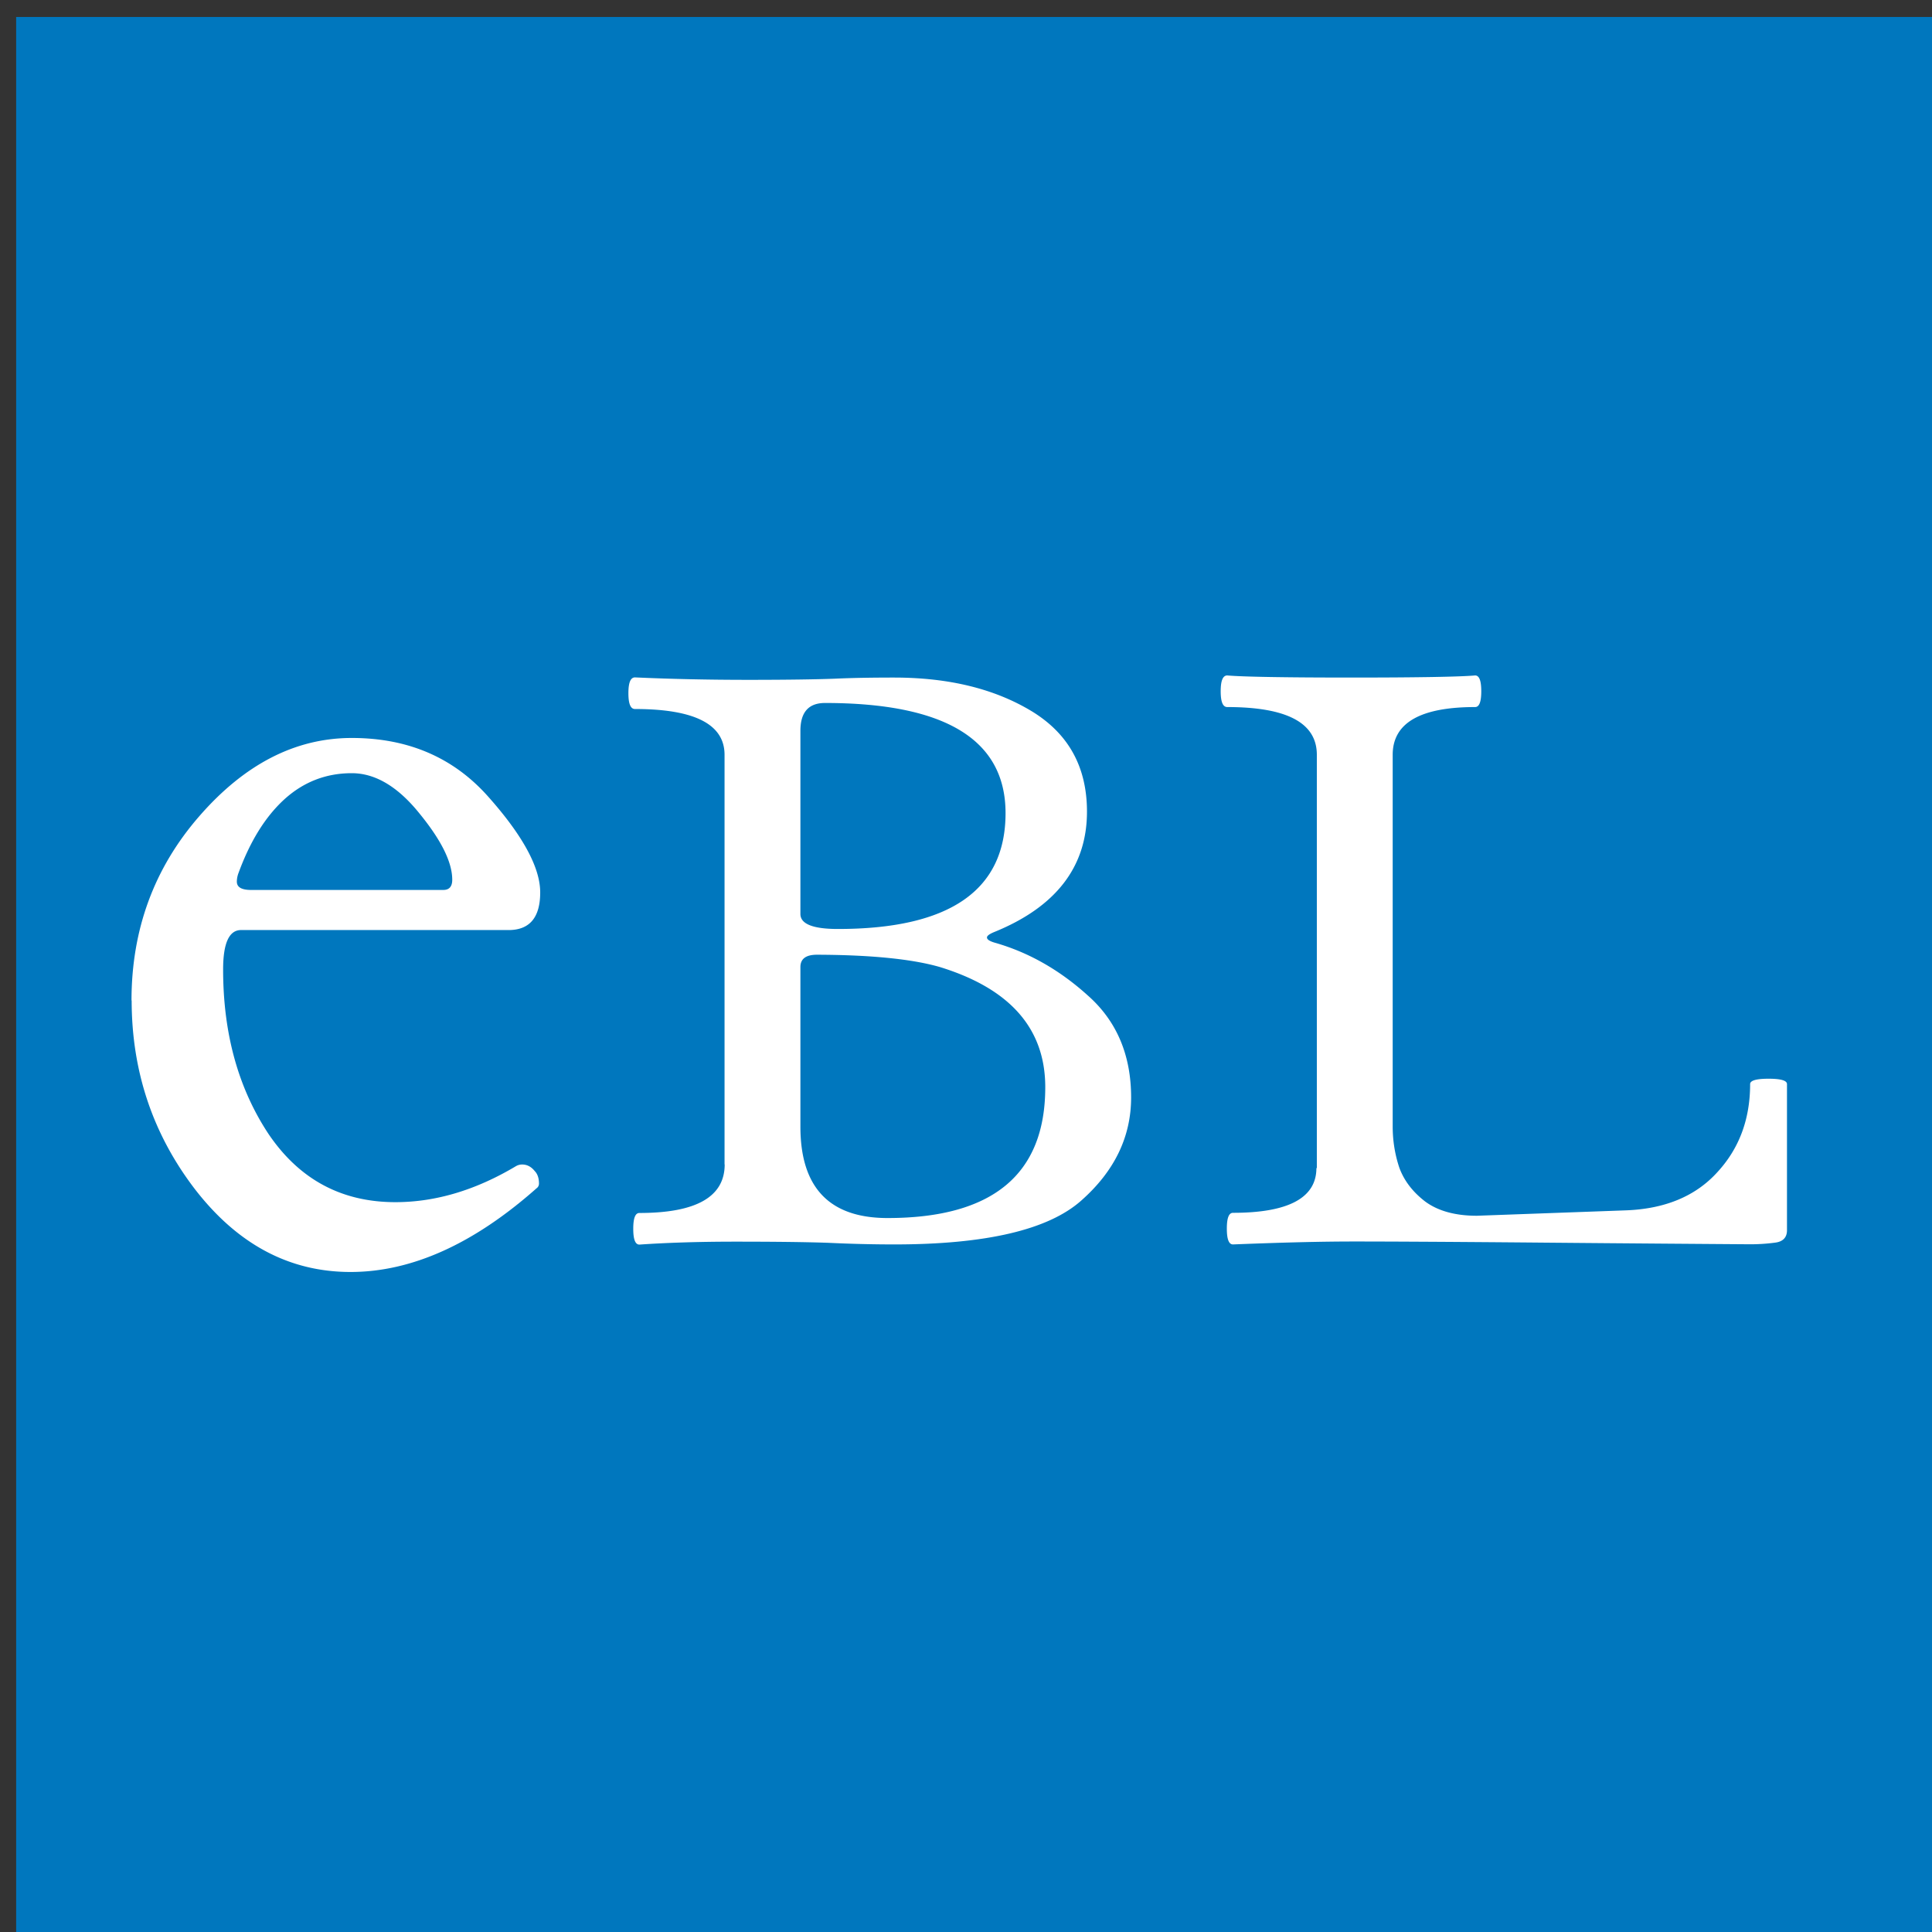
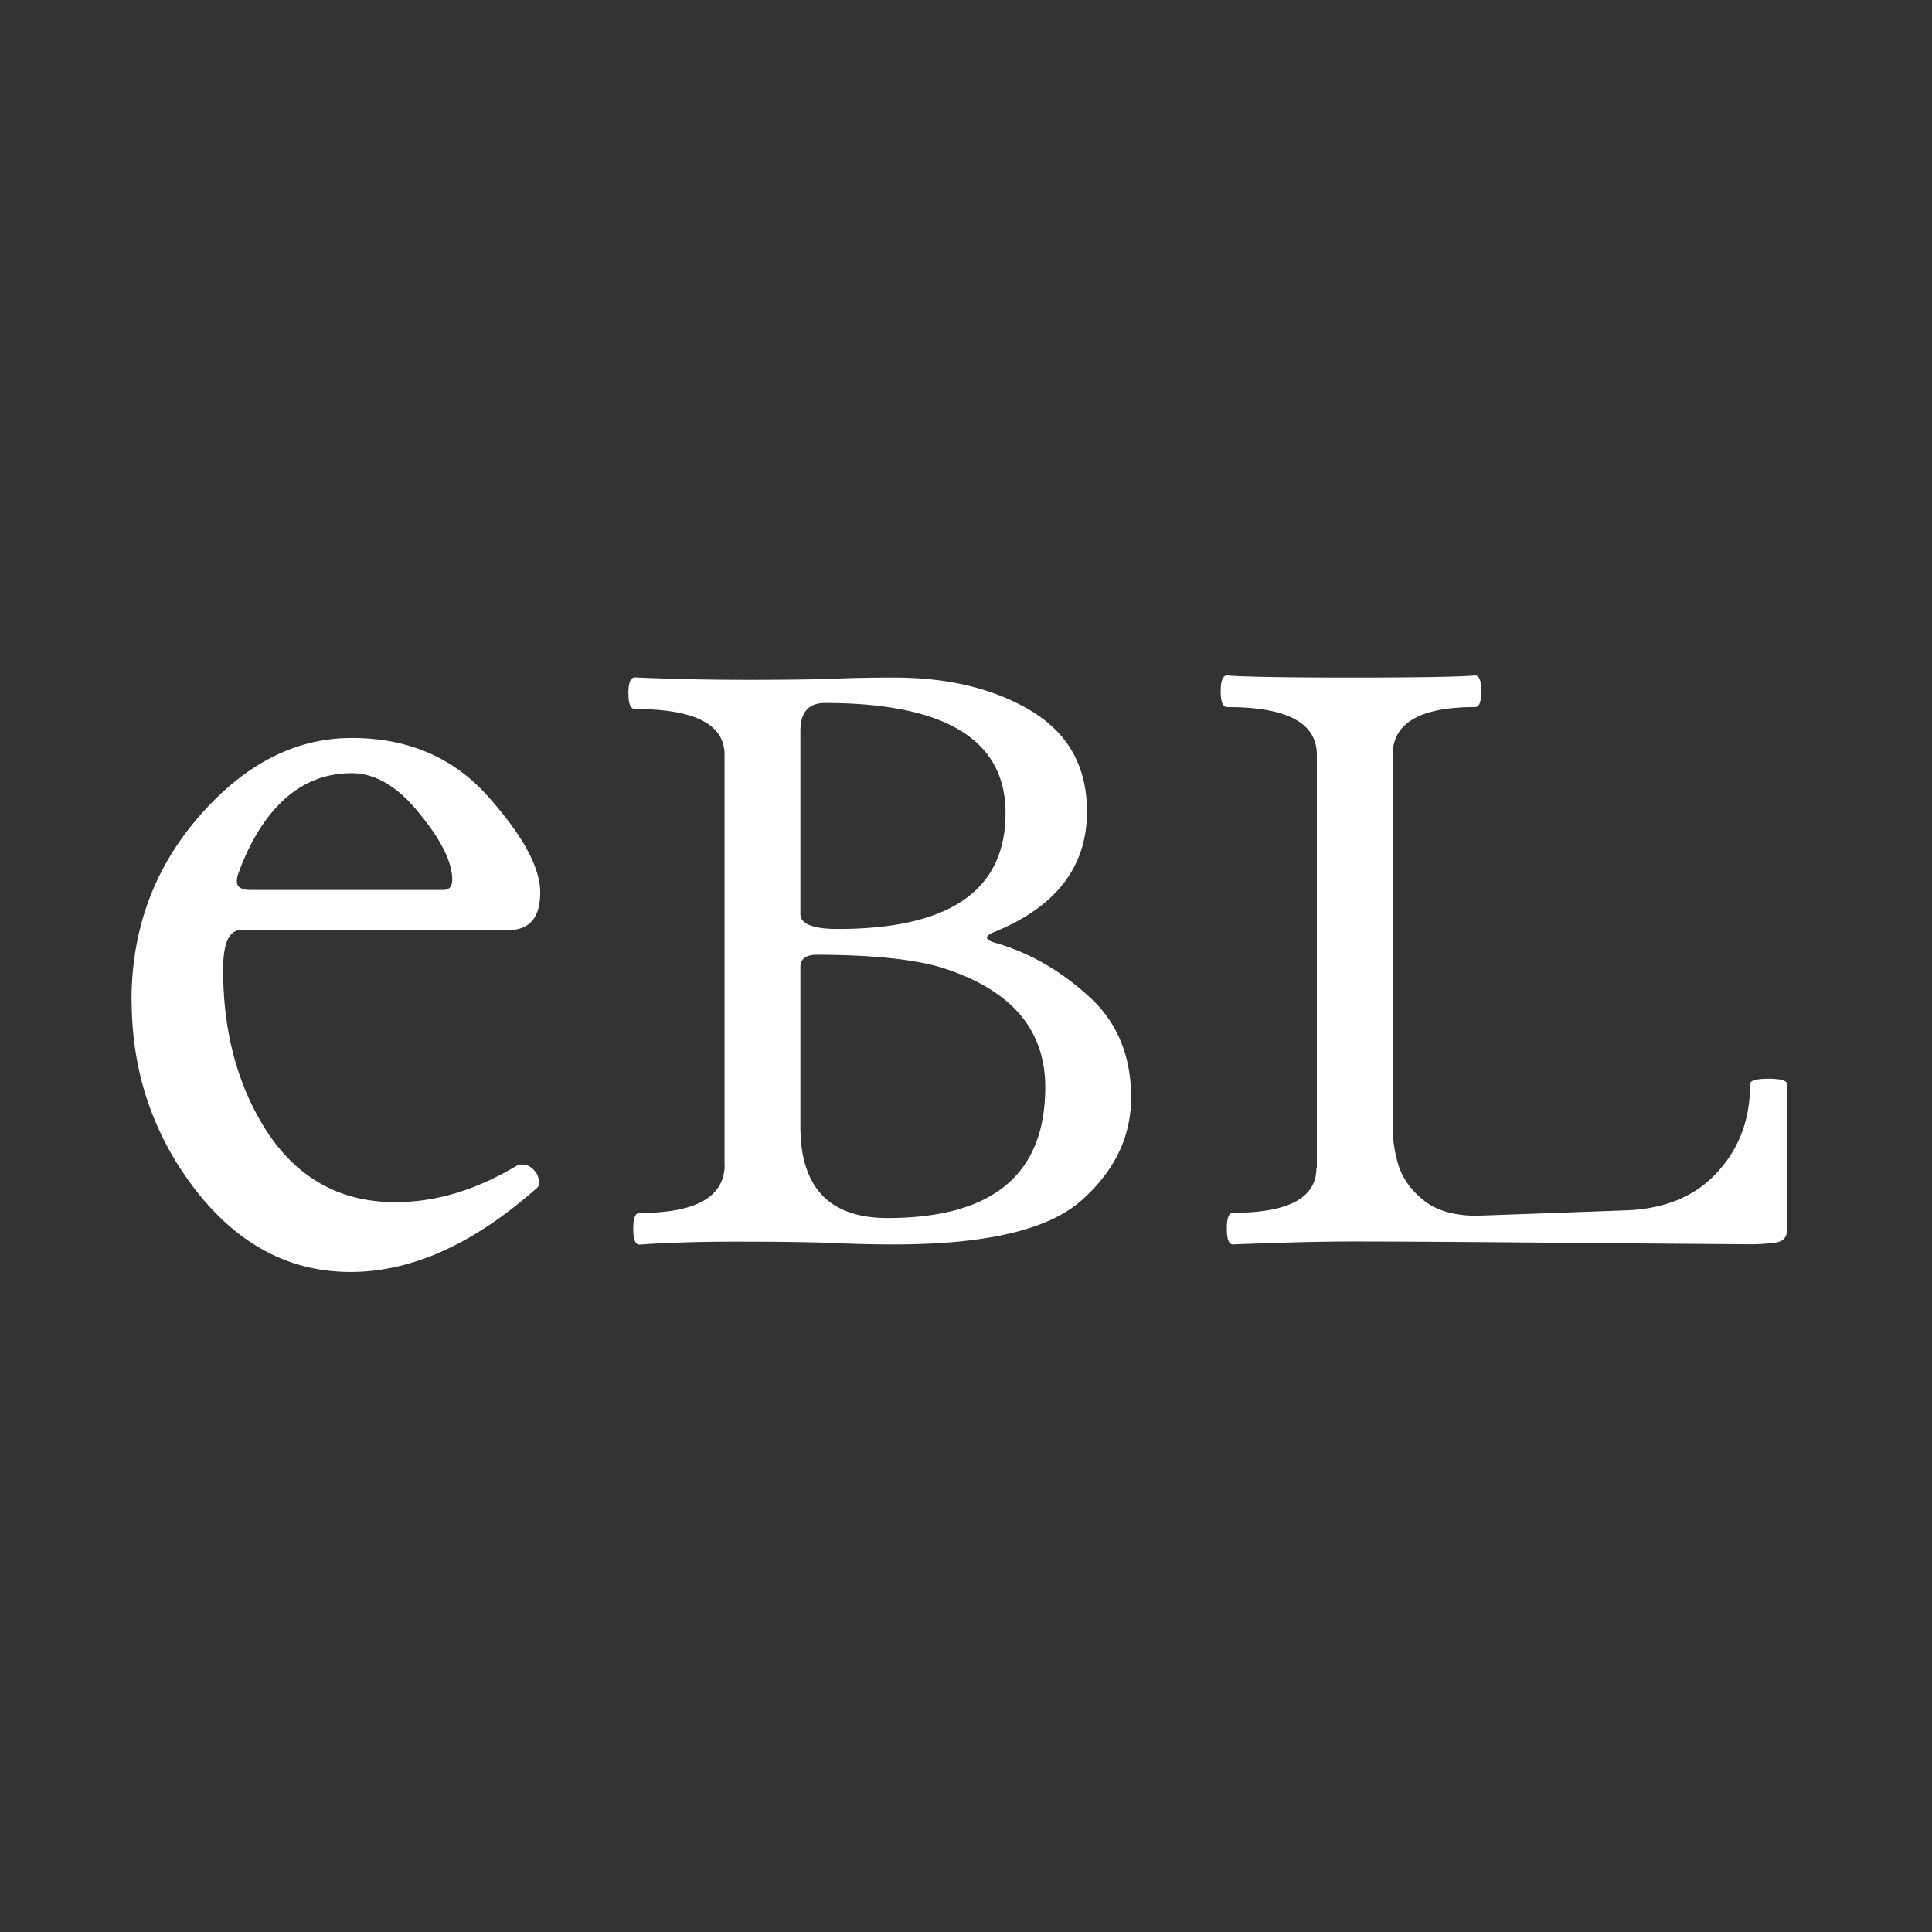
<svg xmlns="http://www.w3.org/2000/svg" width="16" height="16" viewBox="0 0 4.233 4.233" xml:space="preserve">
  <rect x="0" y="0" width="4.233" height="4.233" fill="#333333" stroke="none" />
  <g style="display:inline">
    <g style="stroke-width:1.181">
-       <path style="opacity:1;fill:#0077be;stroke-width:.236;stroke-linecap:round;stroke-linejoin:round" d="M107.821 118.698v-5h5v5z" transform="matrix(.847 0 0 .847 -91.289 -96.265)" />
      <g style="opacity:1;stroke-width:2.992">
        <path style="-inkscape-font-specification:Junicode;fill:#fff;stroke-width:.665" d="M106.192-126.436c0-.466.148-.869.444-1.209.298-.343.632-.514 1.001-.514.369 0 .667.128.895.385.228.256.341.466.341.628 0 .162-.067.244-.2.247h-1.762c-.079 0-.118.086-.118.259 0 .419.099.778.298 1.079.202.298.479.447.832.447.264 0 .527-.079.789-.235a.081.081 0 0 1 .043-.012c.031 0 .059.014.082.043.018.018.028.046.028.082a.037.037 0 0 1-.016.031c-.413.366-.82.549-1.22.549-.4 0-.74-.18-1.02-.542-.277-.361-.416-.774-.416-1.24zm.691-.781c0 .037.031.055.094.055h1.26c.039 0 .059-.022.059-.067 0-.115-.072-.26-.216-.436-.141-.175-.289-.263-.443-.263-.17 0-.318.058-.444.173-.123.113-.222.272-.298.479a.165.165 0 0 0-.012.059z" transform="matrix(.334 0 0 .334 -35.18 44.422)" aria-label="eBL" />
        <path d="M117.285 117.468h2.514c.187 0 .281-.209.281-.627 0-.031.032-.046.097-.046.065 0 .097.015.097.046-.01.252-.015.517-.015.796 0 .279.003.479.007.6.005.122.007.261.007.418 0 .383-.069.703-.206.962-.138.259-.343.388-.617.388-.338 0-.585-.217-.739-.65-.012-.033-.023-.05-.033-.05-.012 0-.022.017-.031.05-.059.239-.168.458-.326.657-.156.201-.365.302-.625.302-.241 0-.452-.116-.632-.348-.18-.23-.27-.667-.27-1.31 0-.141.003-.296.01-.464.005-.168.007-.385.007-.65 0-.265-.007-.489-.018-.67 0-.029.032-.043.097-.043s.097.014.097.043c0 .398.099.597.298.597zm1.537.531c-.061 0-.092.087-.092.262 0 .783.237 1.174.711 1.174.45 0 .676-.421.676-1.264 0-.115-.057-.172-.171-.172zm-1.305 0c-.374 0-.561.203-.561.61 0 .736.268 1.104.803 1.104.359 0 .604-.245.737-.736.049-.192.075-.48.076-.862 0-.077-.025-.116-.076-.116zm-.255 3.615h2.537c.196 0 .293-.209.293-.627 0-.031.032-.046.097-.046.065 0 .097.015.097.046-.008.102-.013.391-.013.869 0 .478.005.766.013.866 0 .029-.032.043-.097.043-.065 0-.097-.014-.097-.043 0-.385-.098-.577-.293-.577h-2.281a.707.707 0 0 0-.252.046c-.08.033-.15.094-.209.182-.058.09-.087.211-.087.361l.033 1.038c.008.276.086.491.232.643.146.155.327.232.543.232.022 0 .033.043.033.129 0 .086-.011.129-.033.129h-.897c-.044 0-.07-.028-.076-.083a1.492 1.492 0 0 1-.01-.186c.002-.316.005-.794.01-1.433.005-.639.007-1.082.007-1.33 0-.248-.007-.529-.018-.846 0-.029.032-.043.097-.043.065 0 .097.014.097.043 0 .389.092.584.275.584z" style="-inkscape-font-specification:Junicode;fill:#fff;stroke-width:.665" transform="matrix(0 -.357 .313 0 -35.18 44.422)" />
      </g>
    </g>
  </g>
</svg>